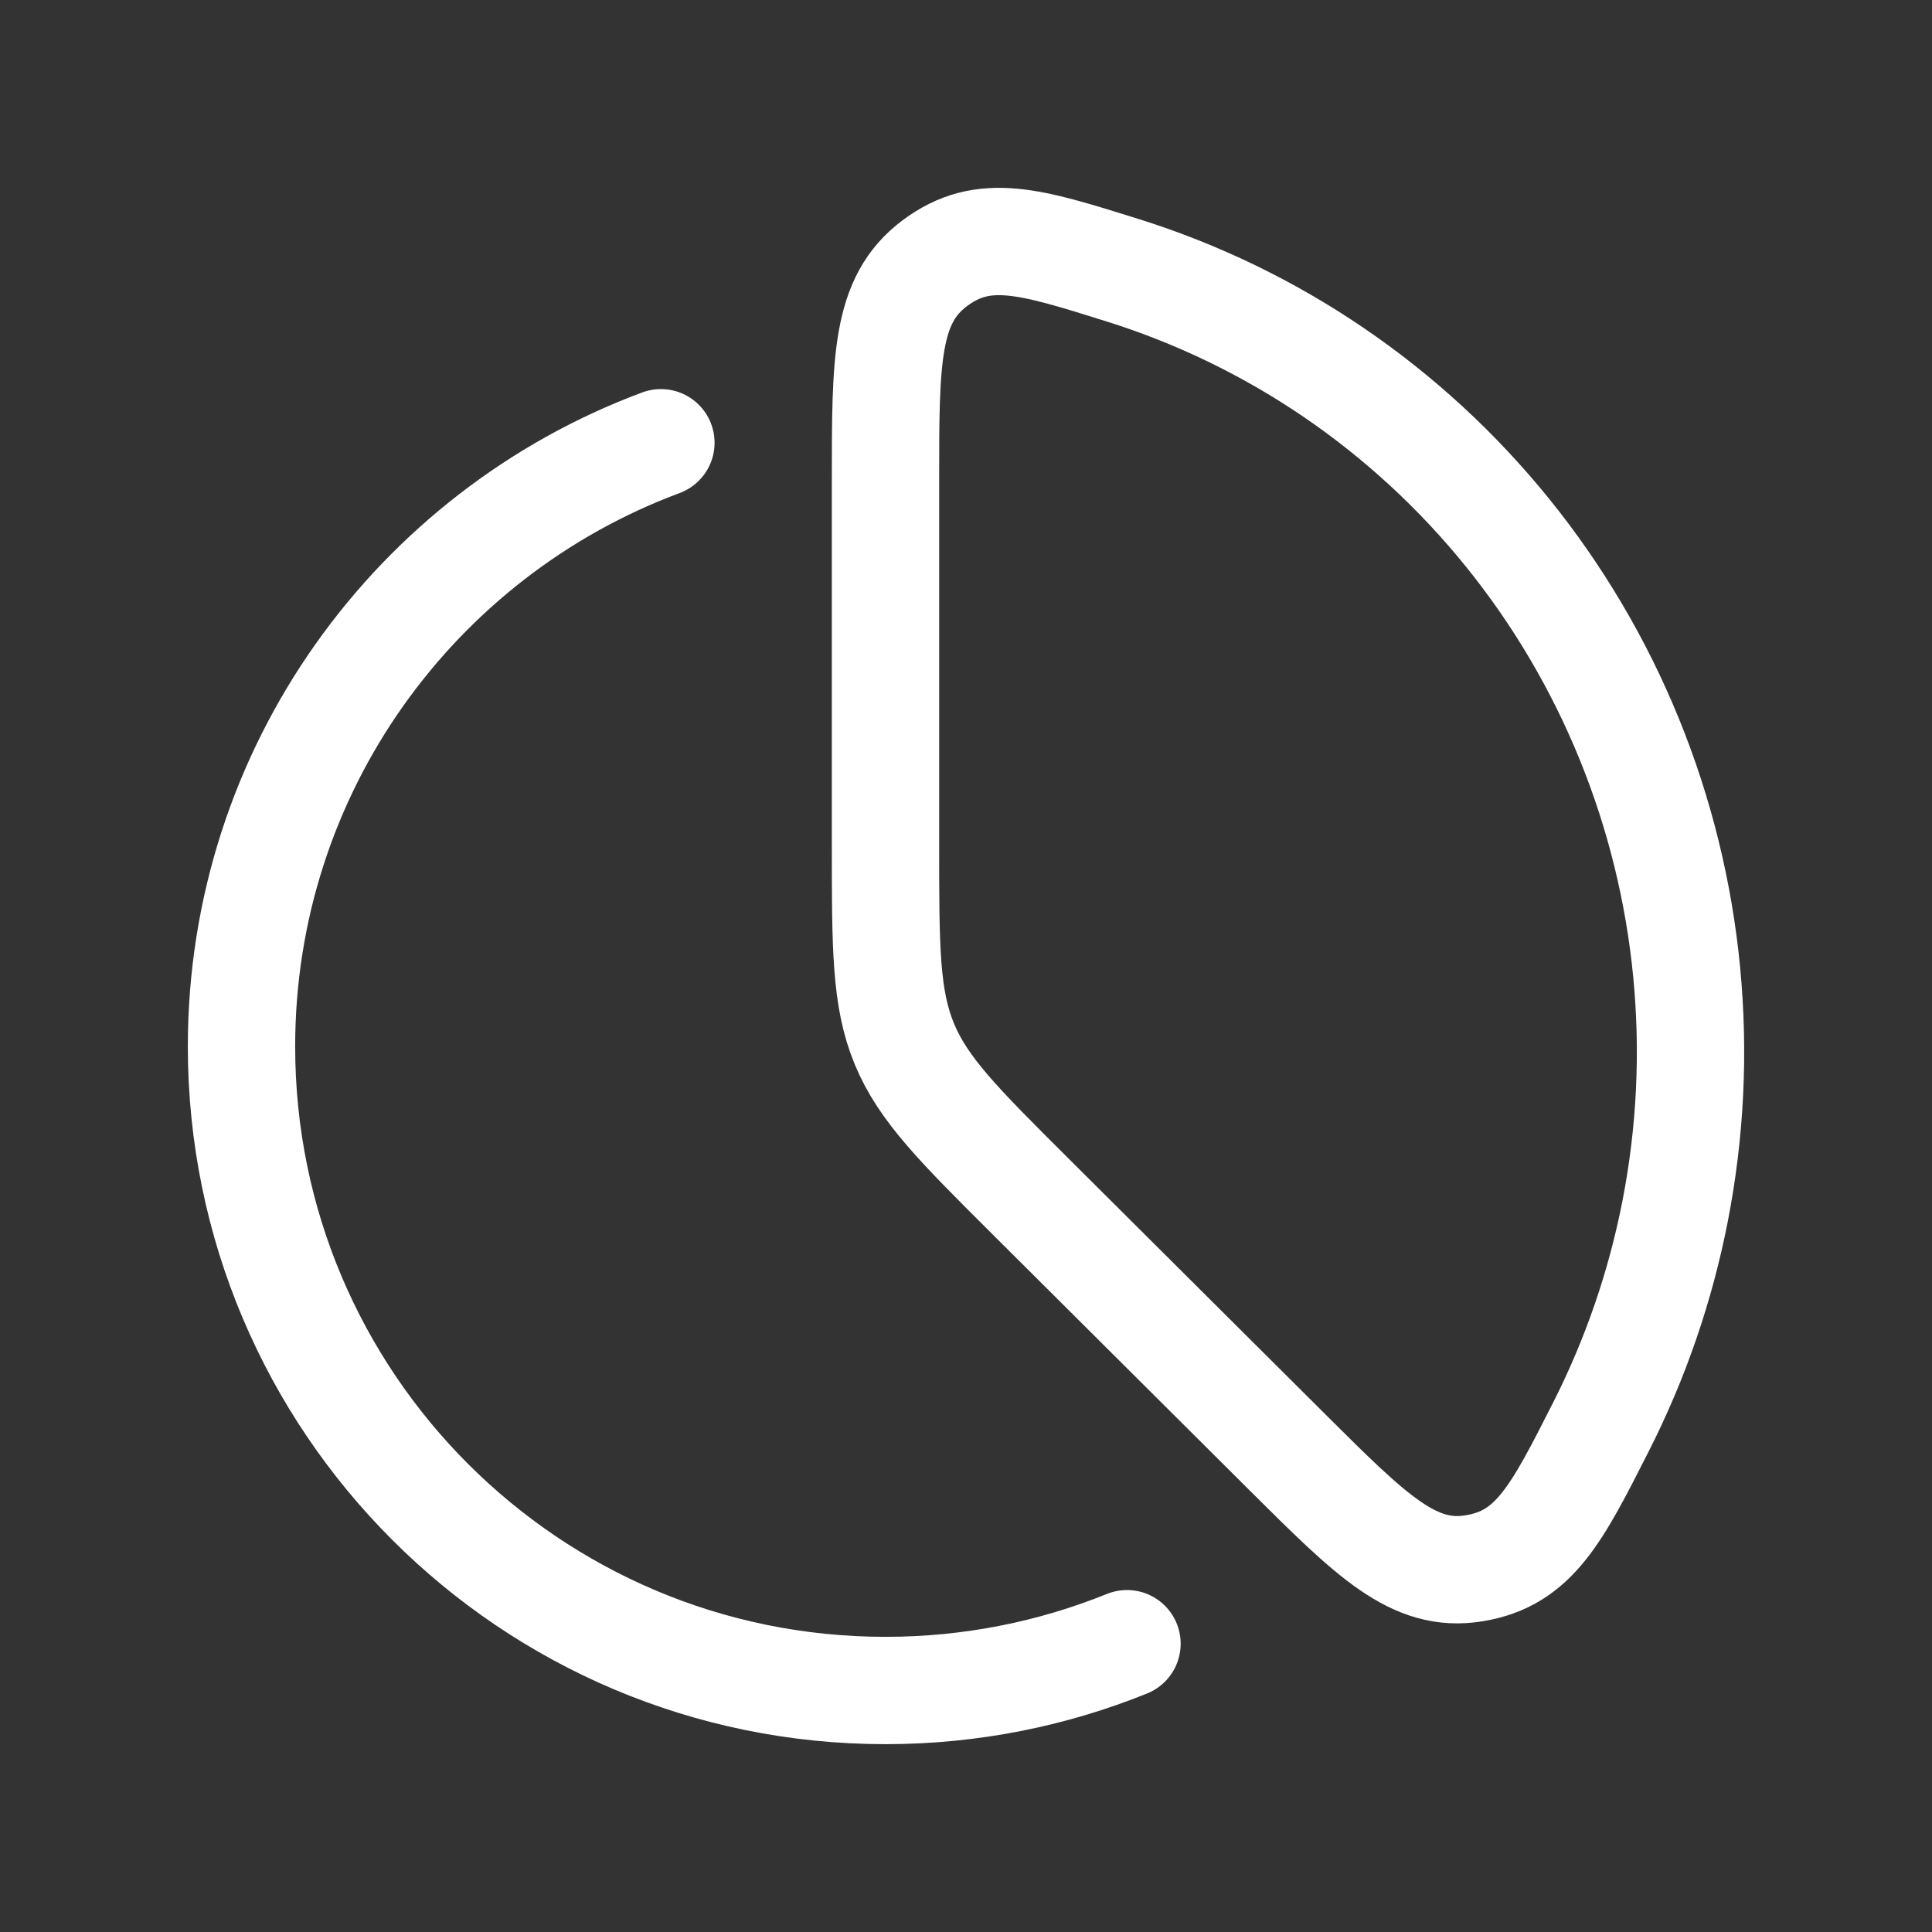
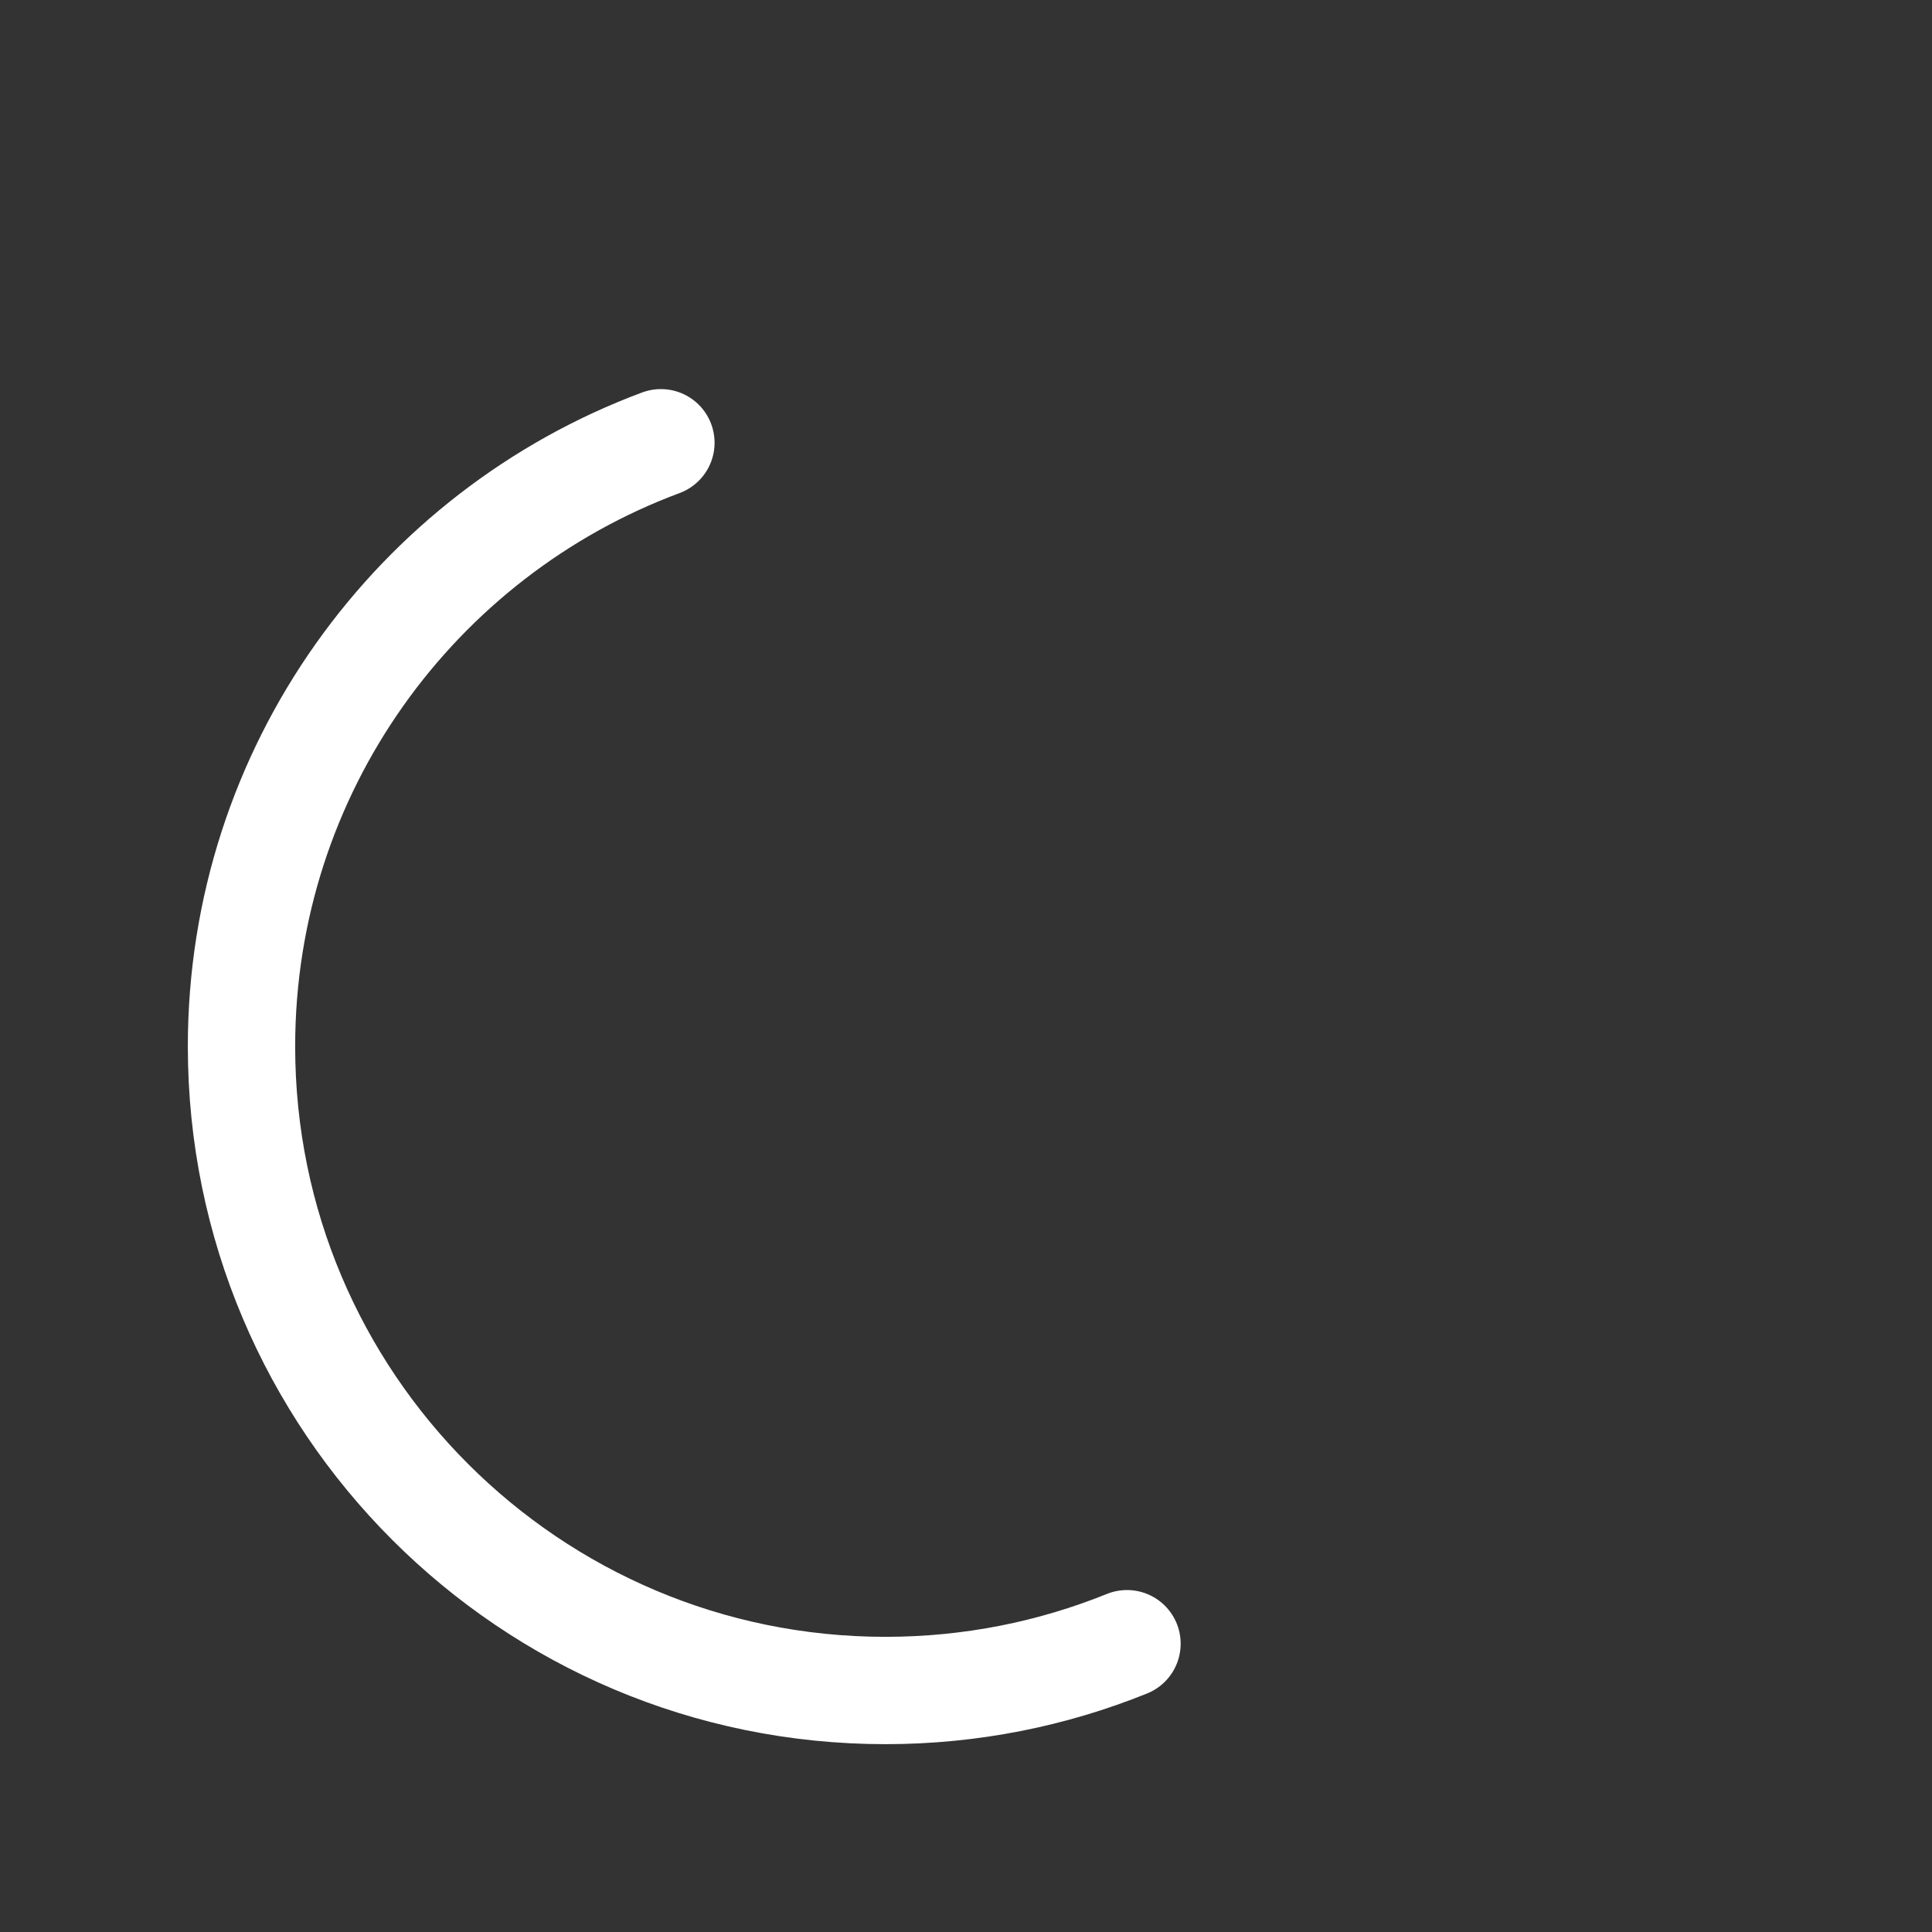
<svg xmlns="http://www.w3.org/2000/svg" width="36" height="36" viewBox="0 0 36 36" fill="none">
  <rect x="0" y="0" width="36" height="36" fill="#333333" stroke="none" />
-   <path d="M24.834 6.928C23.623 6.106 22.309 5.473 20.933 5.04C19.197 4.495 18.329 4.222 17.415 4.907C16.5 5.593 16.5 6.706 16.5 8.932V15.76C16.5 17.654 16.5 18.602 16.851 19.451C17.203 20.301 17.868 20.964 19.2 22.291L23.998 27.07C25.563 28.628 26.346 29.407 27.467 29.223C28.589 29.04 29.005 28.219 29.837 26.577C30.473 25.322 30.938 23.975 31.212 22.575C31.791 19.618 31.494 16.554 30.358 13.768C29.223 10.983 27.3 8.603 24.834 6.928Z" stroke="white" stroke-width="2" stroke-linecap="round" stroke-linejoin="round" />
  <path d="M21 30.628C19.61 31.19 18.091 31.5 16.5 31.5C9.873 31.5 4.5 26.128 4.5 19.5C4.5 14.345 7.751 9.948 12.315 8.25" stroke="white" stroke-width="2" stroke-linecap="round" stroke-linejoin="round" />
</svg>